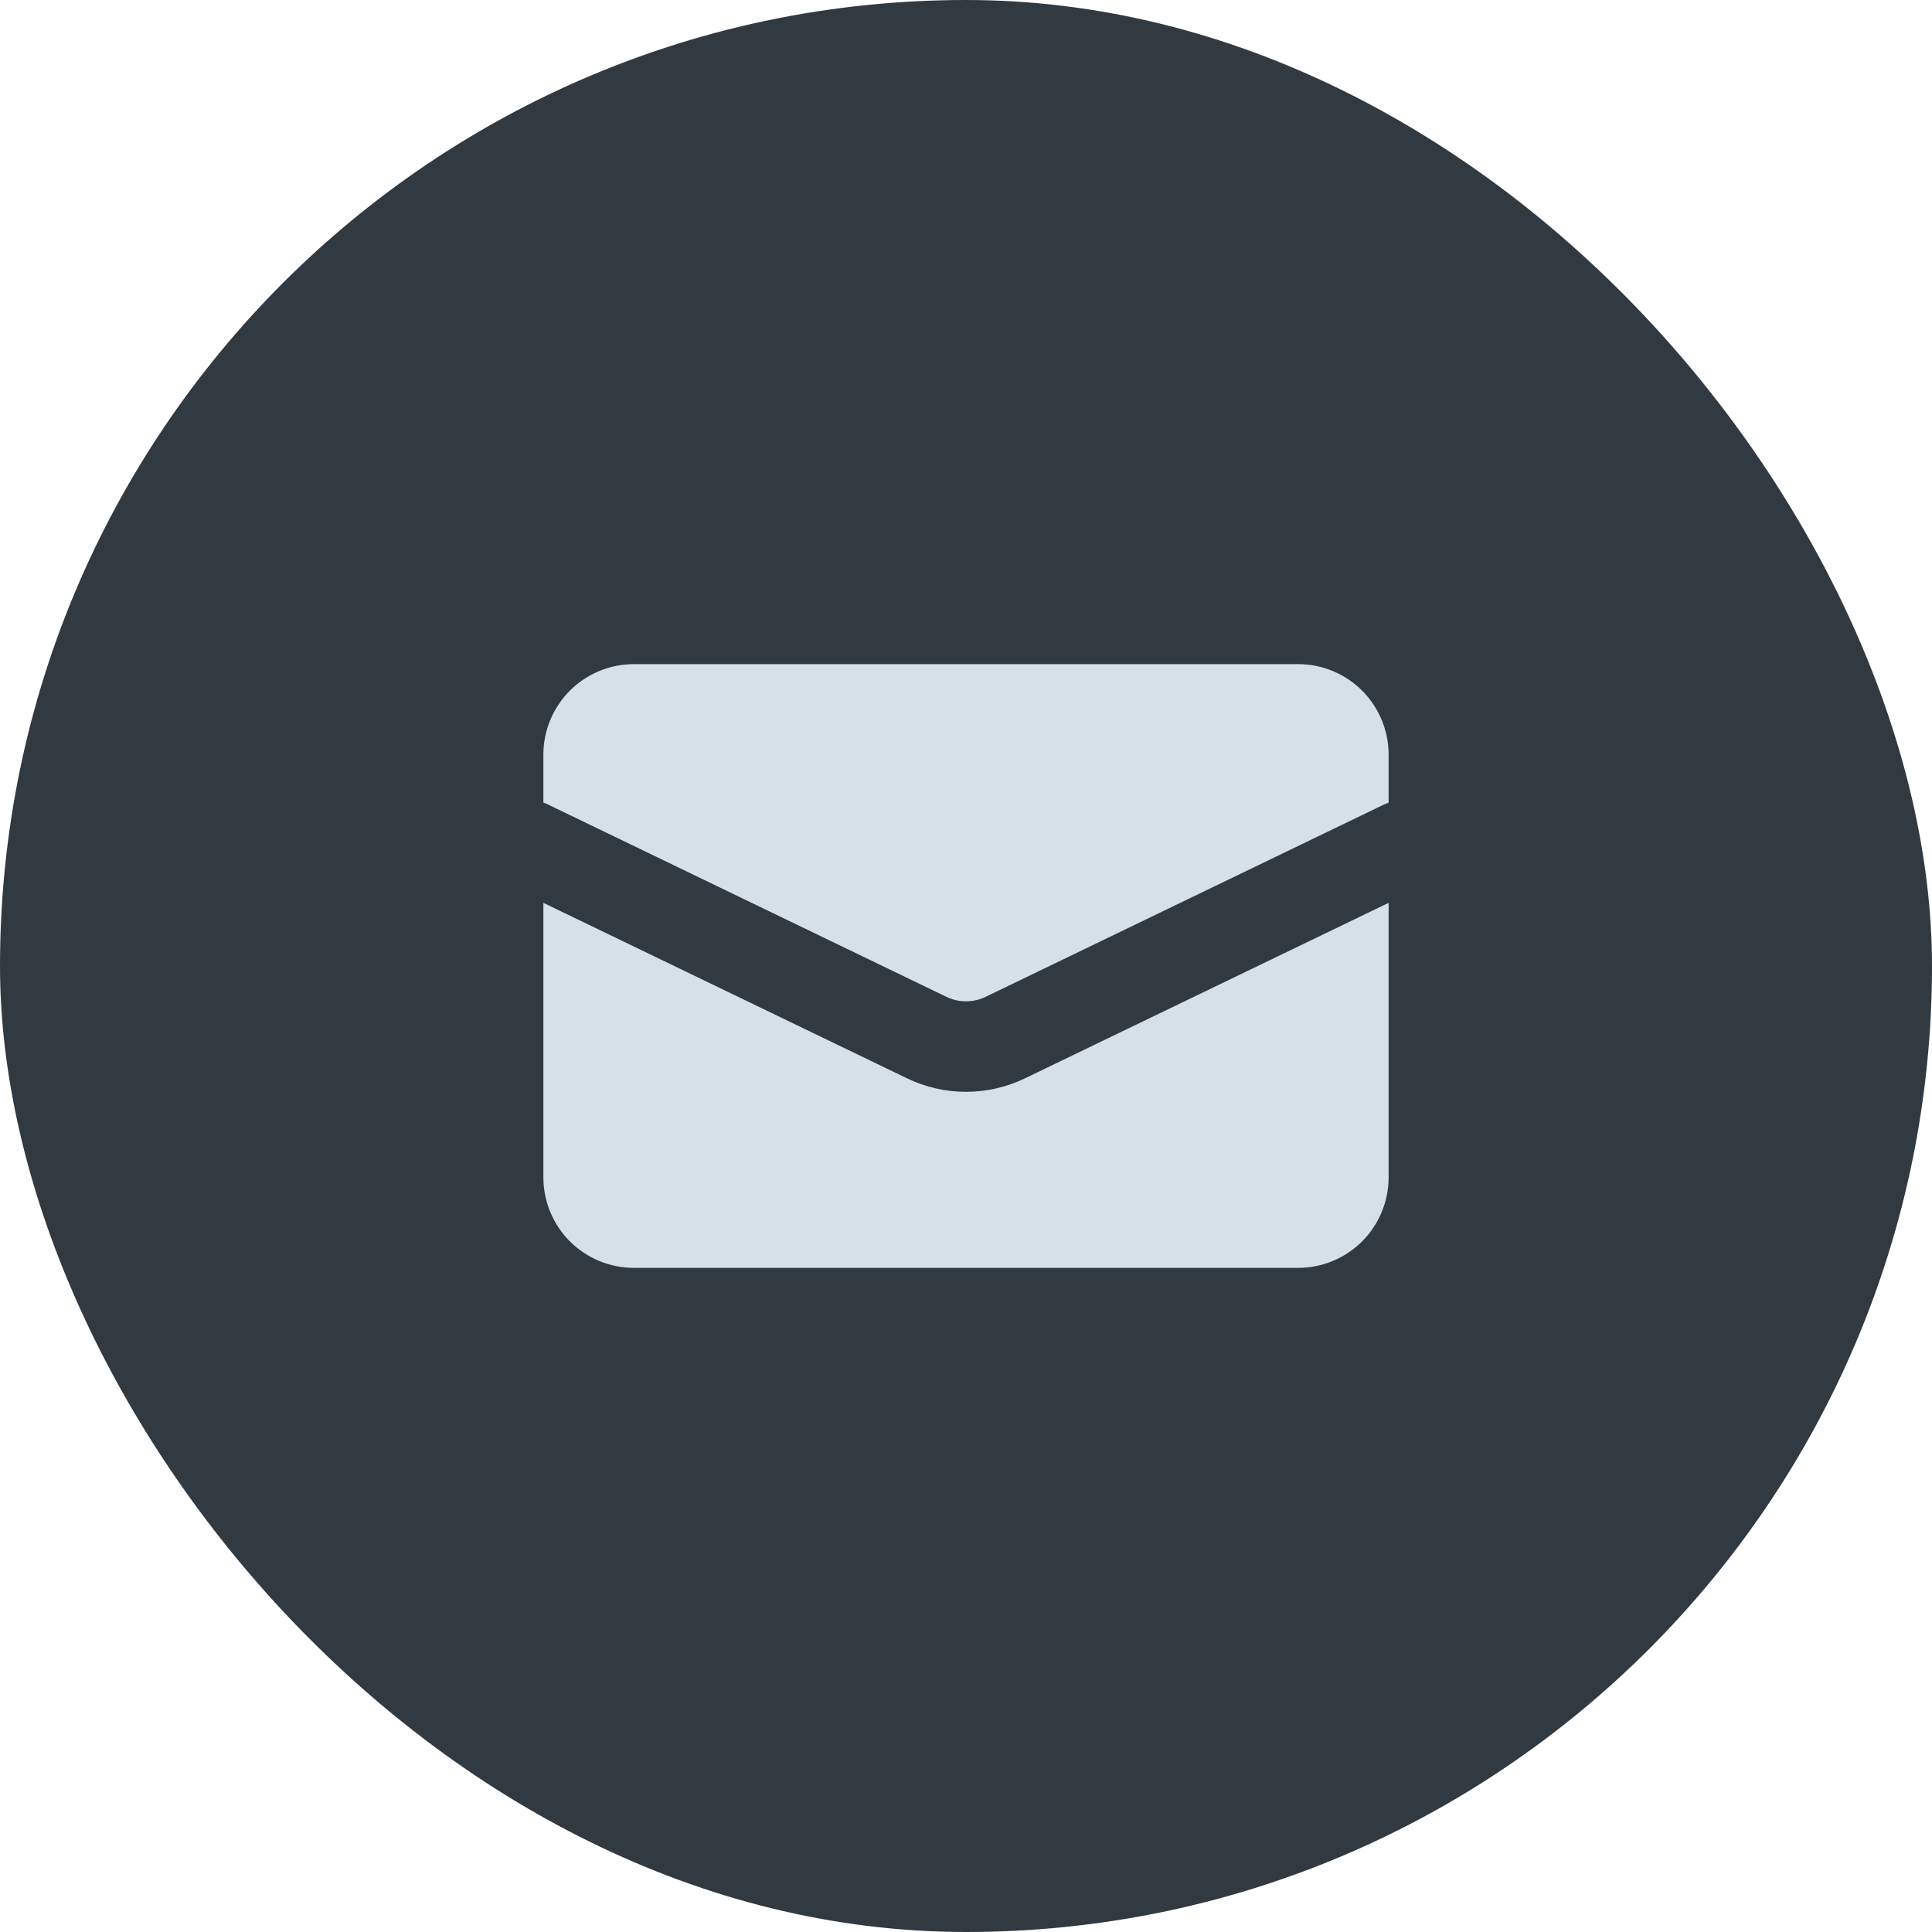
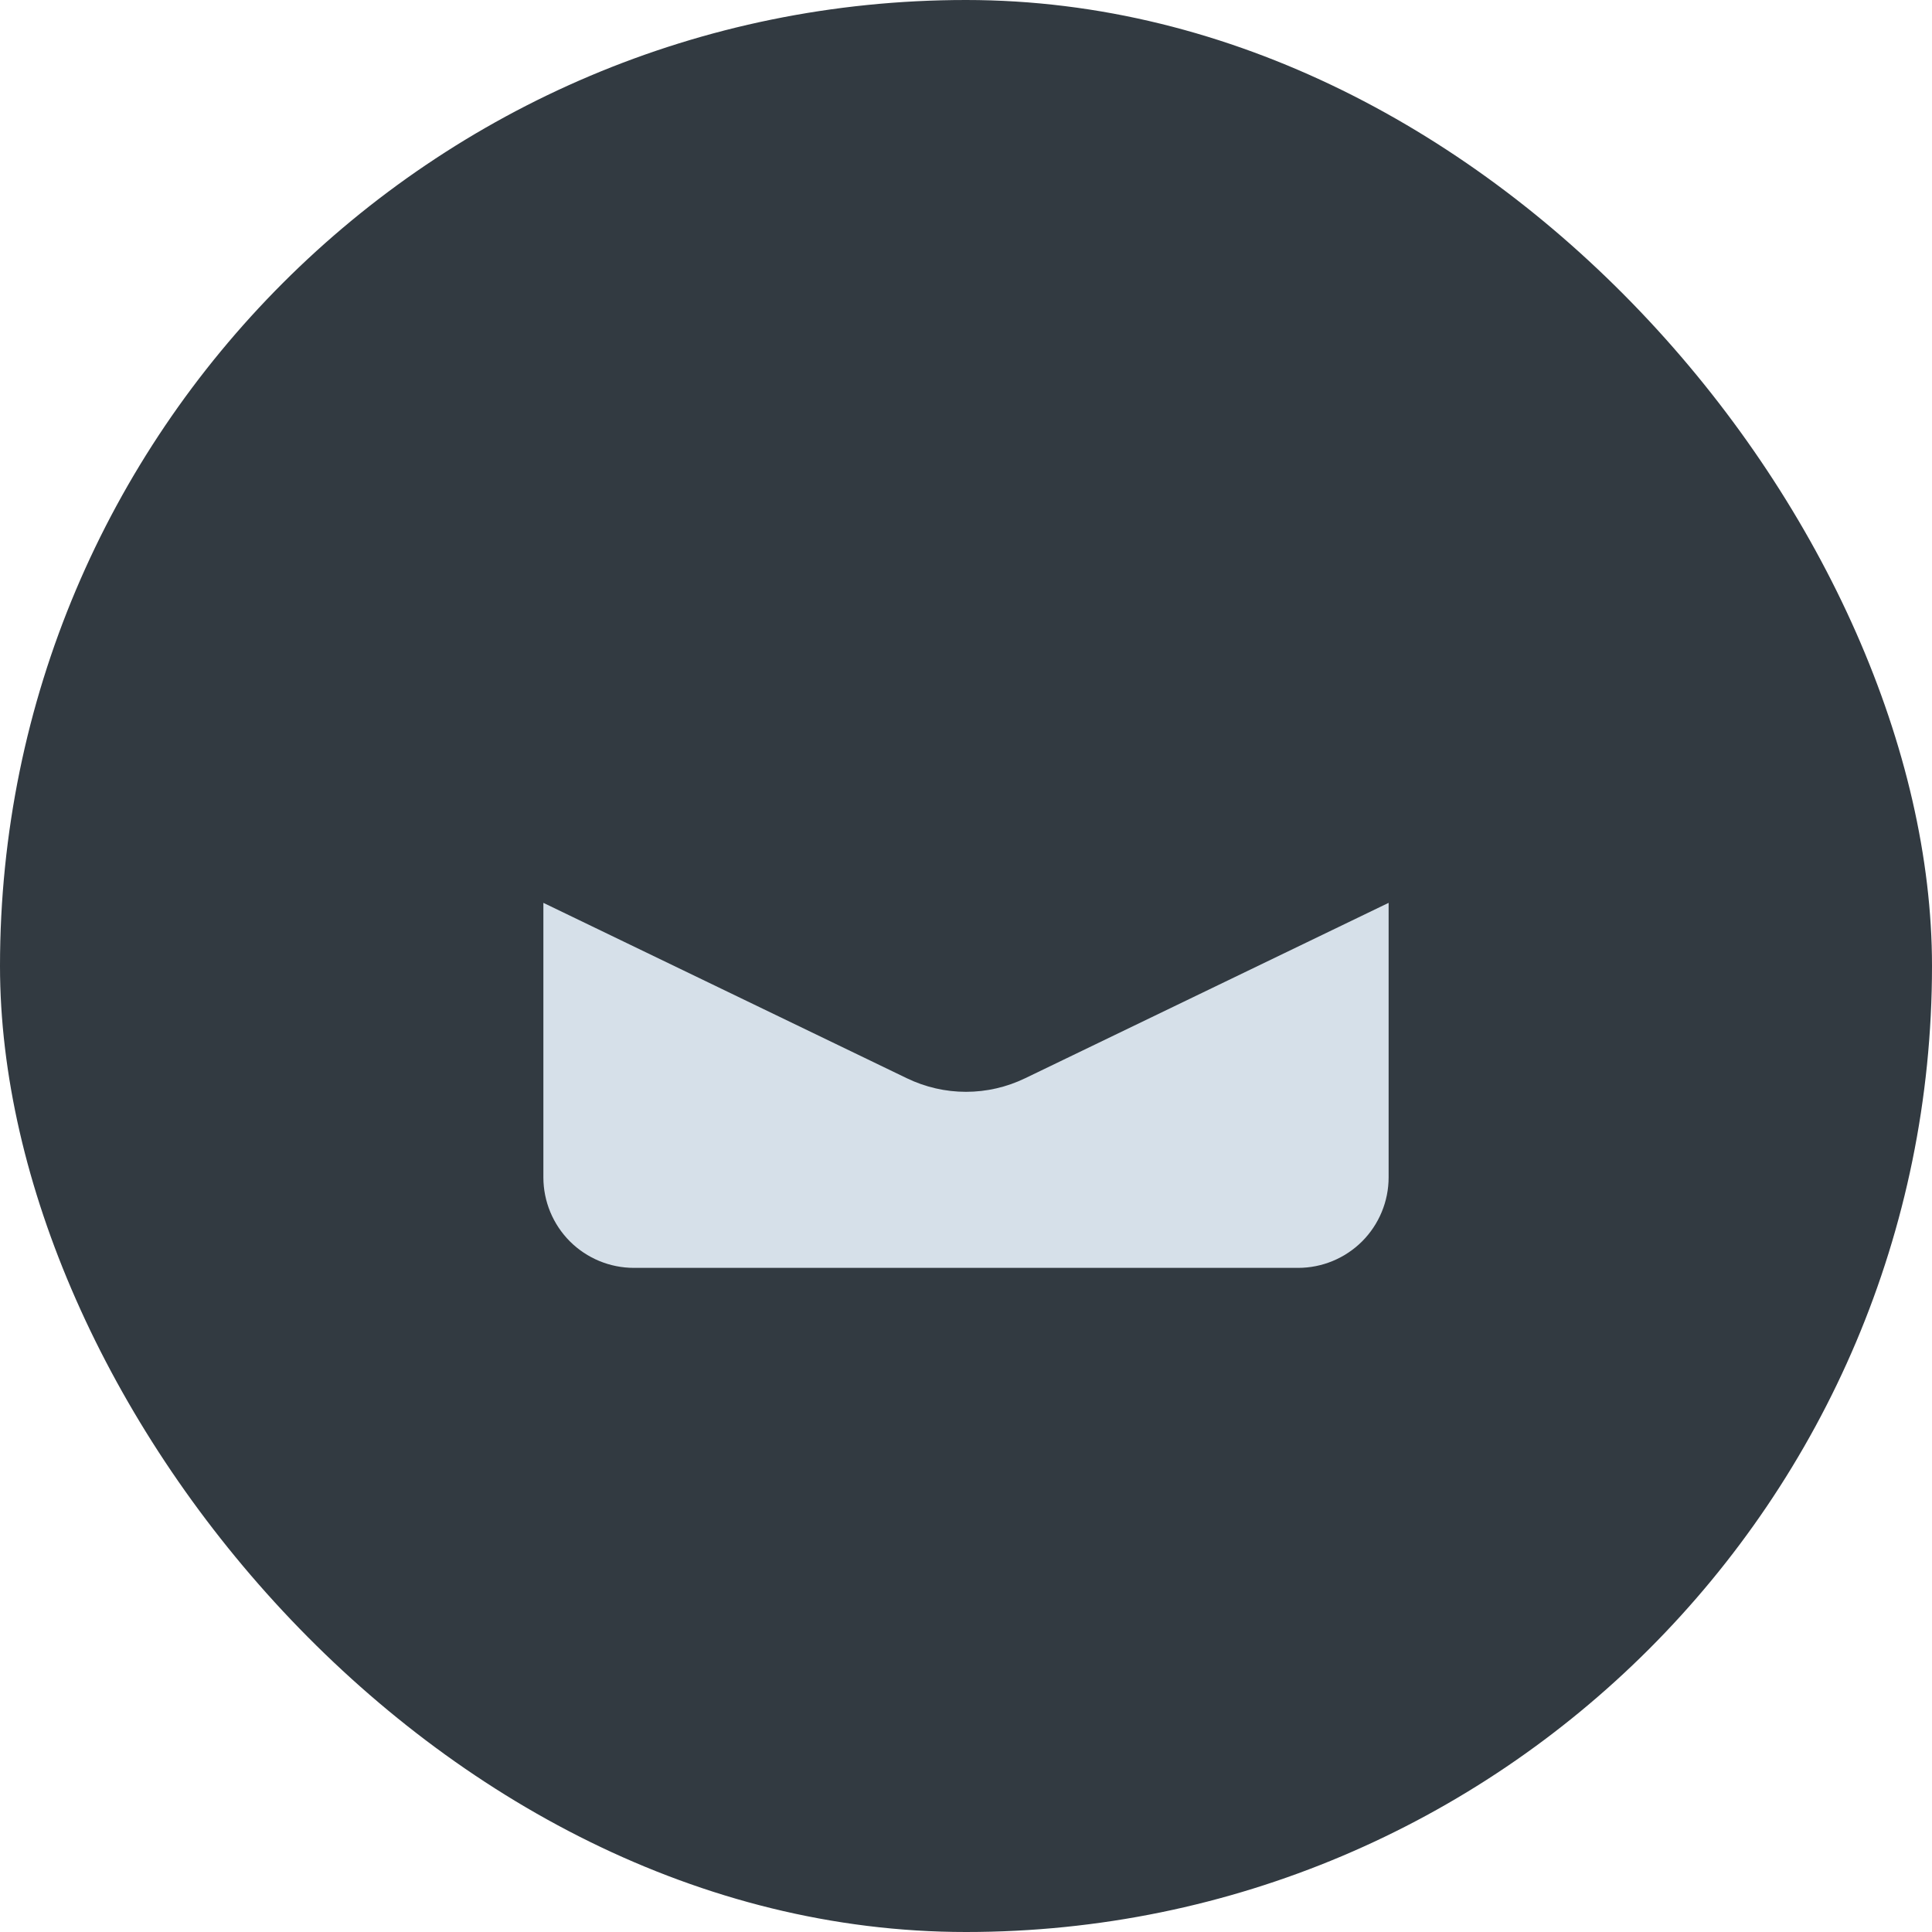
<svg xmlns="http://www.w3.org/2000/svg" width="32" height="32" viewBox="0 0 32 32" fill="none">
  <rect width="32" height="32" rx="16" fill="#323A41" />
-   <path d="M10.5 11C10.102 11 9.721 11.158 9.439 11.439C9.158 11.721 9 12.102 9 12.5V13.293C9.026 13.302 9.051 13.313 9.076 13.325L15.674 16.51C15.88 16.61 16.12 16.61 16.326 16.51L22.924 13.325L23 13.293V12.5C23 12.102 22.842 11.721 22.561 11.439C22.279 11.158 21.898 11 21.5 11H10.5Z" fill="#D6E0E9" />
  <path d="M23 14.954L16.978 17.86C16.673 18.007 16.339 18.084 16 18.084C15.661 18.084 15.327 18.007 15.022 17.86L9 14.954V19.5C9 19.898 9.158 20.279 9.439 20.561C9.721 20.842 10.102 21 10.5 21H21.5C21.898 21 22.279 20.842 22.561 20.561C22.842 20.279 23 19.898 23 19.5V14.954Z" fill="#D6E0E9" />
</svg>